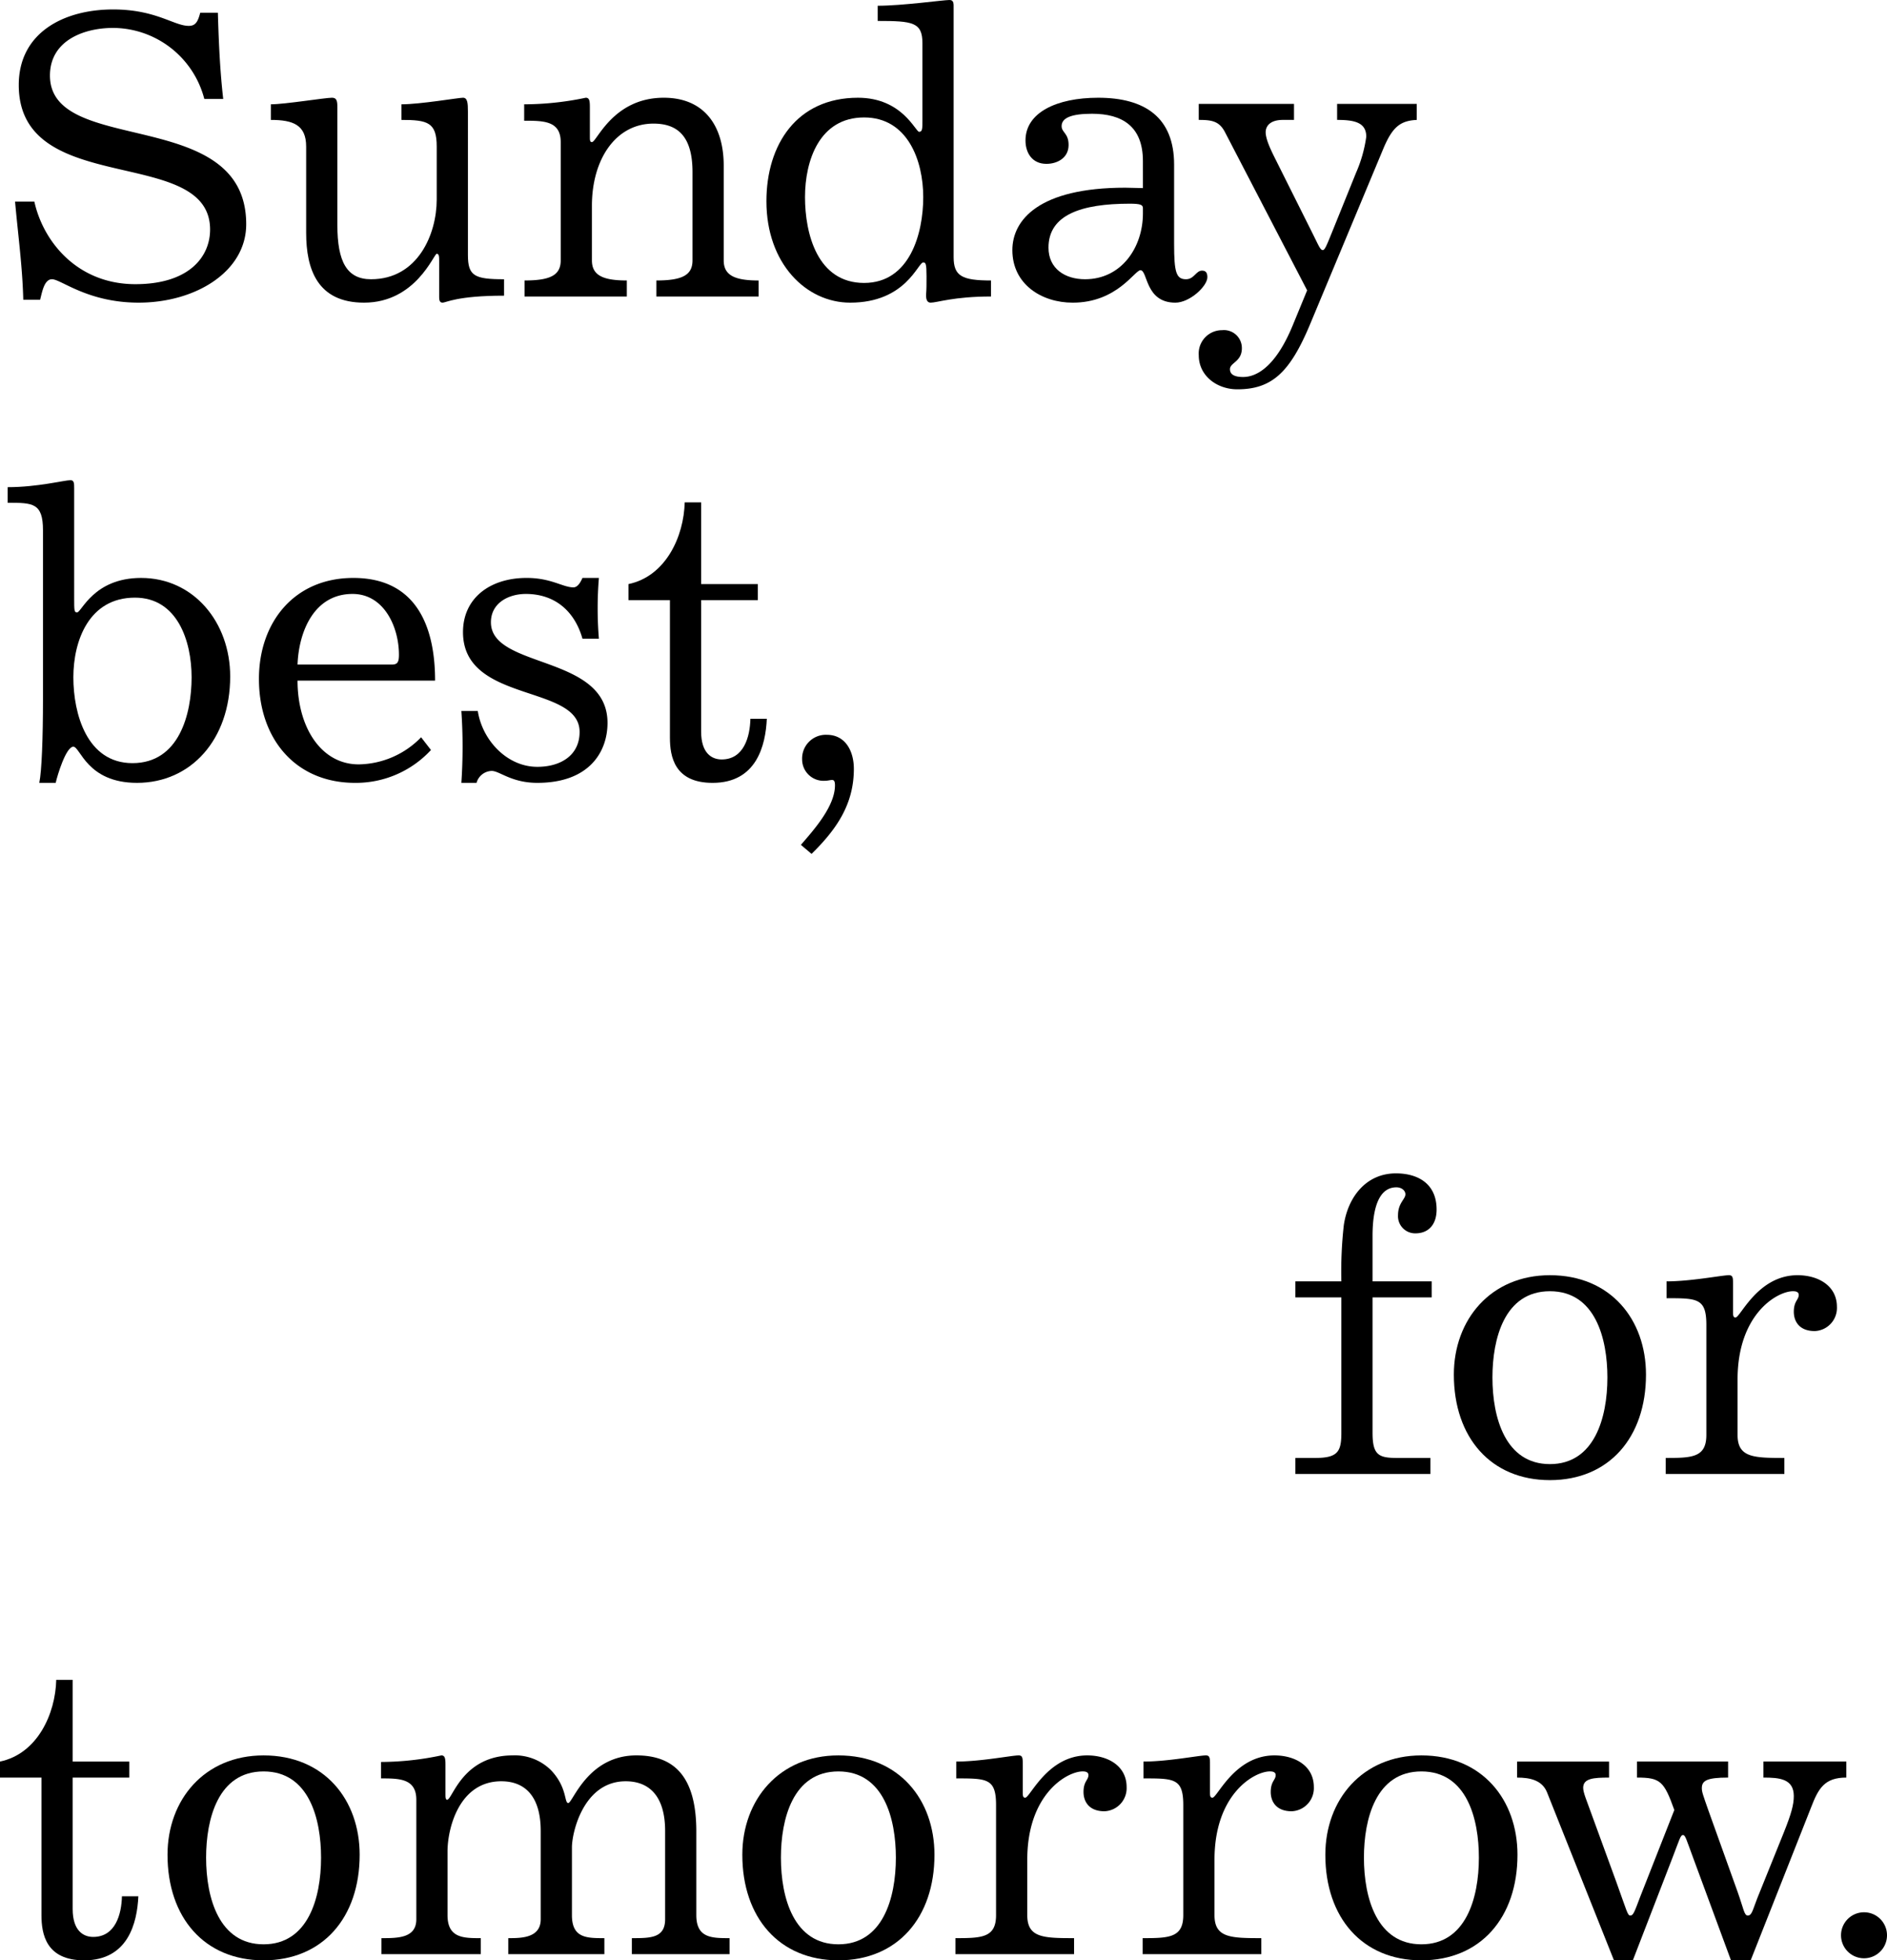
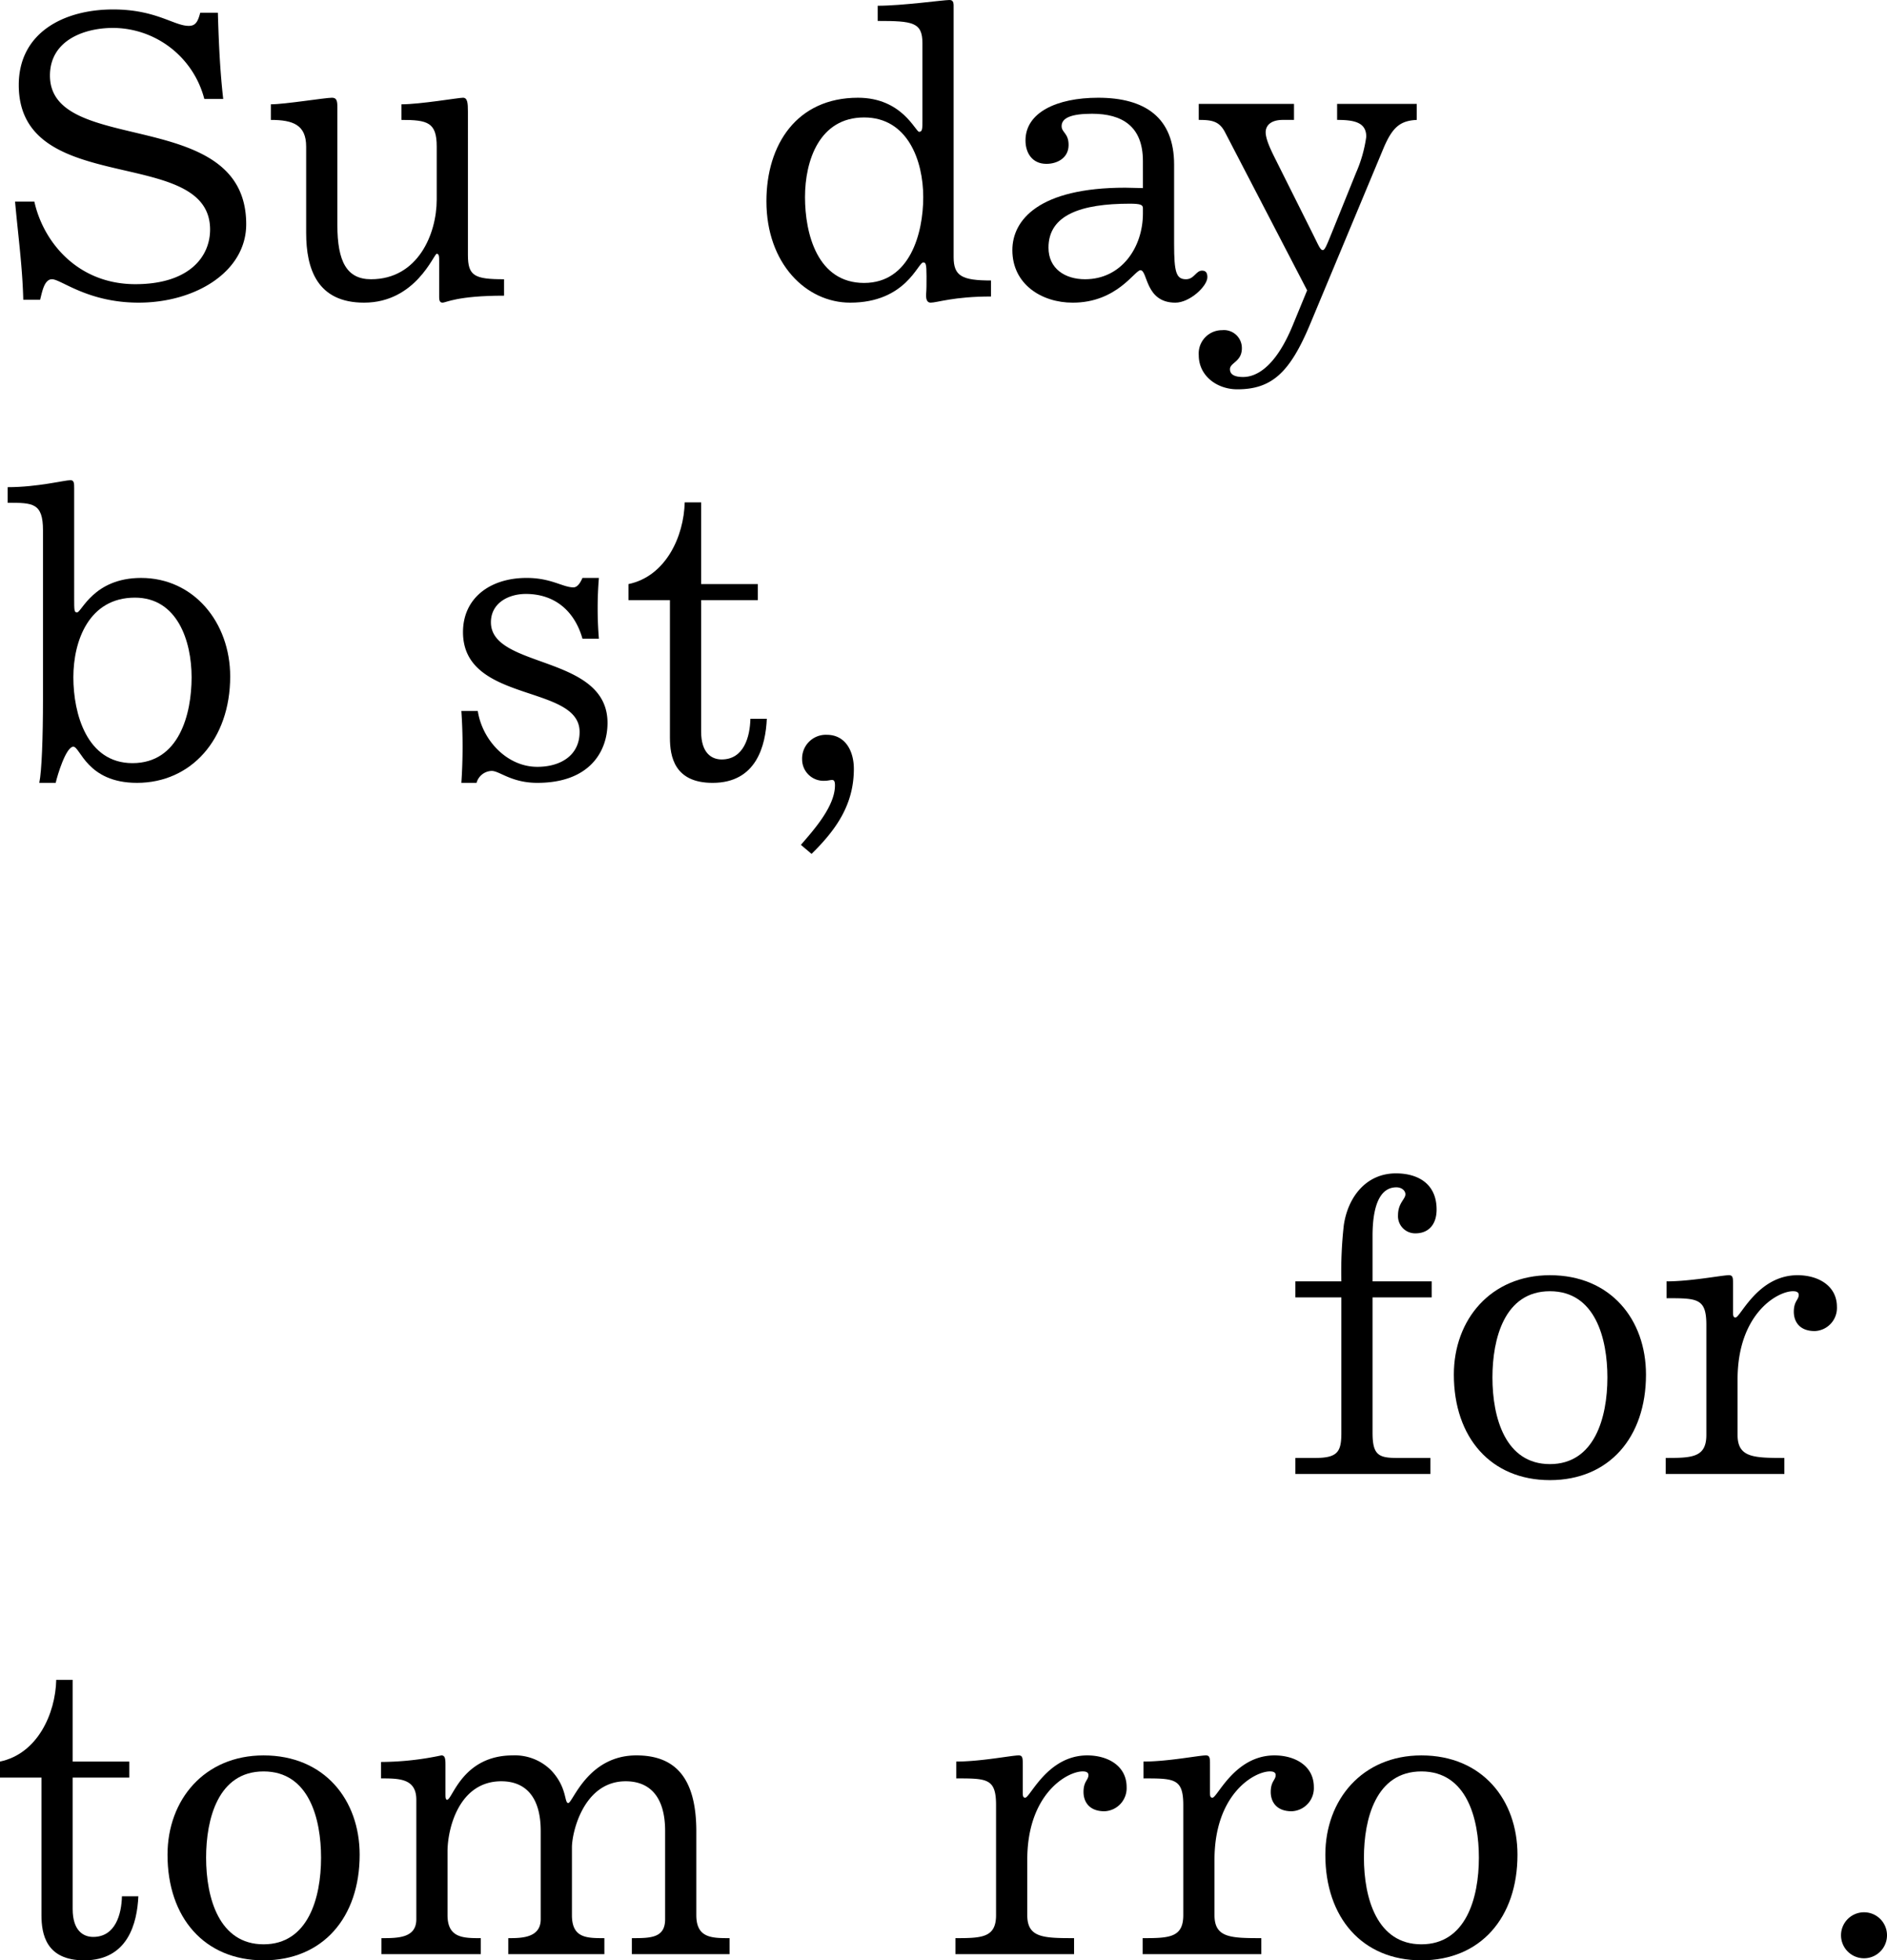
<svg xmlns="http://www.w3.org/2000/svg" id="レイヤー_1" data-name="レイヤー 1" viewBox="0 0 315.039 327.191">
  <title>ttl</title>
  <path d="M5.736,33.654C7.244,40.44,13.002,47.431,22.598,47.431c8.911,0,12.476-4.523,12.476-9.116,0-14.188-31.941-5.141-31.941-24.127,0-8.705,7.472-12.611,15.765-12.611,7.129,0,10.145,2.741,12.612,2.741,1.097,0,1.508-.617,1.919-2.193H36.375c.138,4.798.343,9.596.892,14.394H34.113A15.822,15.822,0,0,0,18.896,4.661c-4.935,0-10.556,2.125-10.556,7.951,0,13.571,32.764,4.935,32.764,24.812,0,7.951-8.499,13.091-17.958,13.091-8.499,0-12.954-3.907-14.463-3.907-1.302,0-1.645,2.125-1.987,3.427H3.886C3.749,44.484,2.995,39.069,2.516,33.654Z" />
  <path d="M45.22,17.41c2.33,0,9.047-1.097,10.212-1.097.823,0,.892.617.892,1.645V37.561c0,6.101,1.576,9.048,5.62,9.048,7.814,0,10.967-7.54,10.967-13.297V24.469c0-4.044-1.508-4.455-5.895-4.455V17.41c3.153,0,9.527-1.097,10.281-1.097s.823.891.823,2.331V42.565c0,3.496,1.097,4.044,6.031,4.044v2.742c-7.883,0-9.664,1.165-10.281,1.165-.479,0-.549-.48-.549-.891V43.662c0-.823,0-1.303-.411-1.303-.479,0-3.495,8.157-12.132,8.157-7.813,0-9.664-5.621-9.664-11.652V24.469c0-3.632-2.193-4.455-5.895-4.455Z" />
-   <path d="M87.581,46.814c4.318,0,6.032-.891,6.032-3.359V23.715c0-3.564-2.879-3.564-6.101-3.564v-2.742A50.101,50.101,0,0,0,97.794,16.313c.617,0,.686.548.686,1.576v4.936c0,.548,0,.891.343.891.822,0,3.496-7.402,11.995-7.402,6.854,0,10.007,4.798,10.007,11.31v15.833c0,2.468,1.782,3.359,5.826,3.359v2.673H109.583V46.814c4.318,0,6.032-.891,6.032-3.359V28.719c0-6.032-2.536-8.088-6.512-8.088-6.306,0-10.281,5.963-10.281,13.708v9.116c0,2.468,1.782,3.359,5.826,3.359v2.673H87.581Z" />
  <path d="M146.529.959C150.643.959,157.496,0,158.524,0c.754,0,.686.685.686,1.371v41.537c0,3.153,1.371,3.907,6.237,3.907v2.673c-6.237,0-8.979,1.028-10.075,1.028-.412,0-.823-.274-.755-1.439.069-.754.069-1.577.069-2.947,0-2.125-.138-2.331-.549-2.331-.891,0-2.879,6.717-12.2,6.717-7.334,0-13.982-6.511-13.982-16.93,0-9.459,5.071-17.272,15.284-17.272,7.403,0,9.597,5.689,10.213,5.689.549,0,.549-.548.549-1.919V7.197c0-3.496-1.646-3.701-7.472-3.701Zm-2.262,46.266c7.608,0,9.87-8.225,9.87-14.325S151.533,19.603,144.268,19.603c-7.471,0-9.87,7.197-9.87,13.297S136.454,47.226,144.268,47.226Z" />
  <path d="M196.02,40.714c0,4.729.343,5.895,1.988,5.895,1.371,0,1.645-1.439,2.673-1.439.617,0,.892.343.892,1.097,0,1.508-2.947,4.25-5.347,4.25-5.072,0-4.593-5.415-5.826-5.415-.96,0-3.907,5.415-11.31,5.415-5.209,0-10.075-3.084-10.075-8.773,0-5.003,4.387-10.418,18.849-10.418.96,0,1.988.068,2.947.068V26.869c0-5.758-3.427-7.883-8.499-7.883-3.427,0-5.072.686-5.072,2.057,0,1.097,1.165,1.165,1.165,3.153,0,2.193-1.919,3.153-3.701,3.153-2.398,0-3.495-1.851-3.495-3.907,0-4.661,5.209-7.128,12.132-7.128,7.813,0,12.68,3.29,12.68,11.172Zm-5.209-5.963c0-.548-.343-.754-2.193-.754-8.088,0-13.571,1.851-13.571,7.334,0,3.496,2.742,5.278,6.101,5.278,6.1,0,9.664-5.347,9.664-10.967Z" />
  <path d="M200.135,17.341h15.902v2.673h-1.852c-2.124,0-2.878,1.028-2.878,2.057,0,1.233.959,3.153,1.645,4.523l6.169,12.338c1.028,2.056,1.303,2.81,1.714,2.81.343,0,.616-.685,1.508-2.878L226.387,28.856a22.713,22.713,0,0,0,1.714-6.031c0-2.399-1.988-2.811-4.867-2.811V17.341h13.298v2.673c-2.742.137-4.044,1.165-5.553,4.729L218.71,54.148C215.352,62.168,212.335,64.978,206.578,64.978c-3.428,0-6.443-2.262-6.443-5.689a3.894,3.894,0,0,1,3.907-4.181,2.991,2.991,0,0,1,3.29,3.016c0,2.262-1.988,2.399-1.988,3.496,0,.959.892,1.302,2.193,1.302,2.536,0,5.621-2.125,8.294-8.636l2.399-5.826-13.709-26.389c-.96-1.851-2.193-2.057-4.387-2.057Z" />
  <path d="M1.281,81.312c5.004,0,9.459-1.165,10.487-1.165.616,0,.616.548.616,1.371V99.819c0,2.057,0,2.399.48,2.399.754,0,2.741-5.758,10.692-5.758,8.773,0,14.874,7.402,14.874,16.45,0,10.487-6.512,17.752-15.56,17.752-8.362,0-9.459-6.032-10.624-6.032-1.233,0-2.673,4.798-2.947,6.032H6.559c.411-1.919.617-7.608.617-13.914V88.509c0-4.592-1.714-4.592-5.895-4.592Zm21.248,18.438c-7.677,0-10.281,7.197-10.281,13.297s2.262,14.325,9.87,14.325c7.813,0,9.87-8.225,9.87-14.325S29.589,99.75,22.529,99.75Z" />
-   <path d="M71.951,125.18a17.057,17.057,0,0,1-12.681,5.483c-9.87,0-16.039-7.265-16.039-17.341,0-9.459,5.895-16.861,15.765-16.861,10.213,0,13.641,7.677,13.641,17.136H49.675c0,7.745,3.906,13.982,10.213,13.982a14.793,14.793,0,0,0,10.418-4.523Zm-6.58-14.257c.959,0,1.233-.343,1.233-1.645,0-4.592-2.468-10.145-7.745-10.145-6.443,0-8.979,6.306-9.185,11.79Z" />
  <path d="M97.245,106.605c-1.303-4.593-4.593-7.472-9.459-7.472-2.879,0-5.826,1.508-5.826,4.729,0,7.814,19.466,5.347,19.466,16.793,0,4.729-2.947,10.007-11.721,10.007-4.318,0-6.306-1.988-7.608-1.988a2.698,2.698,0,0,0-2.536,1.988H77.025c.137-1.988.205-4.044.205-6.032s-.068-3.976-.205-5.963H79.767c.754,4.866,4.866,9.321,9.938,9.321,3.907,0,7.061-1.919,7.061-5.826,0-8.019-19.467-4.729-19.467-16.655,0-5.689,4.524-9.048,10.624-9.048,4.113,0,6.032,1.576,7.814,1.576.754,0,1.233-.959,1.508-1.576h2.741c-.137,1.714-.205,3.358-.205,5.072,0,1.713.068,3.358.205,5.072Z" />
  <path d="M117.055,83.849V97.489h9.459v2.673h-9.459v21.934c0,3.633,1.782,4.661,3.427,4.661,3.702,0,4.729-3.77,4.799-6.786h2.741c-.205,4.456-1.714,10.693-9.048,10.693-6.374,0-7.128-4.387-7.128-7.54V100.162h-6.923V97.489c6.237-1.303,9.253-7.951,9.391-13.64Z" />
  <path d="M133.712,141.013c2.193-2.536,5.688-6.443,5.688-9.938,0-.754-.205-.892-.479-.892-.343,0-.686.137-1.303.137a3.572,3.572,0,0,1-3.701-3.564,3.96,3.96,0,0,1,4.113-4.113c3.084,0,4.523,2.673,4.523,5.689,0,5.963-2.947,10.145-7.06,14.188Z" />
  <path d="M216.265,243.342h3.29c3.771,0,4.387-1.028,4.387-4.181V216.542h-7.677v-2.673h7.677a69.713,69.713,0,0,1,.411-9.39c.686-4.661,3.702-8.636,8.705-8.636,3.564,0,6.786,1.645,6.786,6.032,0,2.673-1.508,3.975-3.496,3.975a2.861,2.861,0,0,1-2.947-3.016c0-2.056,1.234-2.673,1.234-3.496,0-.617-.617-1.166-1.509-1.166-3.016,0-3.975,3.702-3.975,8.088v7.608h9.87V216.542h-9.87v22.619c0,3.701,1.027,4.181,4.112,4.181h5.552v2.673H216.265Z" />
  <path d="M258.762,212.841c10.145,0,16.039,7.402,16.039,16.587,0,10.487-6.169,17.615-16.039,17.615s-16.038-7.128-16.038-17.615C242.724,220.243,248.892,212.841,258.762,212.841Zm0,31.529c7.403,0,9.597-7.677,9.597-14.462,0-6.443-1.988-14.394-9.597-14.394-7.607,0-9.596,7.951-9.596,14.394C249.166,236.693,251.359,244.37,258.762,244.37Z" />
  <path d="M278.094,243.342c4.387,0,6.786-.069,6.786-3.839V221.134c0-4.455-1.508-4.455-6.648-4.455v-2.811c4.112,0,9.253-1.028,10.418-1.028.686,0,.686.48.686,1.577v4.523c0,.548,0,.96.411.96.822,0,3.701-7.06,10.351-7.06,3.495,0,6.58,1.782,6.58,5.278a3.857,3.857,0,0,1-3.702,4.044c-2.604,0-3.495-1.645-3.495-3.222,0-1.782.822-1.988.822-2.81,0-.343-.205-.617-.96-.617-2.604,0-9.253,3.77-9.253,14.736v9.253c0,3.77,2.673,3.839,7.814,3.839v2.673H278.094Z" />
  <path d="M12.133,280.376v13.64h9.458v2.673h-9.458v21.934c0,3.632,1.781,4.661,3.427,4.661,3.701,0,4.729-3.77,4.798-6.786h2.742c-.206,4.456-1.714,10.693-9.048,10.693-6.375,0-7.129-4.387-7.129-7.54V296.689H0v-2.673c6.237-1.302,9.254-7.951,9.391-13.64Z" />
  <path d="M44.006,292.988c10.145,0,16.039,7.403,16.039,16.587,0,10.487-6.169,17.616-16.039,17.616S27.967,320.062,27.967,309.575C27.967,300.391,34.136,292.988,44.006,292.988Zm0,31.53c7.402,0,9.596-7.677,9.596-14.462,0-6.443-1.987-14.394-9.596-14.394s-9.596,7.951-9.596,14.394C34.41,316.841,36.604,324.518,44.006,324.518Z" />
  <path d="M63.611,294.084a49.336,49.336,0,0,0,10.076-1.097c.616,0,.685.549.685,1.577v4.798c0,.548,0,1.028.274,1.028.892,0,2.536-7.403,10.967-7.403a8.549,8.549,0,0,1,6.375,2.468c2.741,2.879,2.193,5.483,2.879,5.483.754,0,3.221-7.951,11.378-7.951,6.1,0,10.007,3.29,10.007,12.681v13.982c0,3.839,2.604,3.839,5.552,3.839v2.673h-16.312v-2.673c3.084,0,5.552,0,5.552-3.153V305.6c0-5.758-2.604-8.294-6.58-8.294-7.061,0-8.979,8.568-8.979,11.035v11.31c0,3.839,2.468,3.839,5.415,3.839v2.673H84.859v-2.673c2.125,0,5.415,0,5.415-3.153V305.6c0-5.758-2.604-8.294-6.58-8.294-7.06,0-8.979,7.882-8.979,11.721v10.624c0,3.839,2.674,3.839,5.553,3.839v2.673H63.68v-2.673c2.742,0,5.826,0,5.826-3.153V300.391c0-3.564-2.879-3.564-5.895-3.564Z" />
-   <path d="M139.972,292.988c10.145,0,16.039,7.403,16.039,16.587,0,10.487-6.169,17.616-16.039,17.616s-16.039-7.129-16.039-17.616C123.933,300.391,130.102,292.988,139.972,292.988Zm0,31.53c7.402,0,9.596-7.677,9.596-14.462,0-6.443-1.987-14.394-9.596-14.394s-9.596,7.951-9.596,14.394C130.376,316.841,132.569,324.518,139.972,324.518Z" />
  <path d="M159.509,323.49c4.387,0,6.785-.069,6.785-3.839V301.282c0-4.455-1.508-4.455-6.648-4.455v-2.811c4.112,0,9.254-1.028,10.419-1.028.686,0,.686.48.686,1.577v4.524c0,.548,0,.959.411.959.822,0,3.701-7.06,10.35-7.06,3.496,0,6.58,1.782,6.58,5.278a3.856,3.856,0,0,1-3.701,4.044c-2.604,0-3.496-1.646-3.496-3.222,0-1.782.823-1.988.823-2.811,0-.343-.206-.617-.96-.617-2.604,0-9.253,3.77-9.253,14.737v9.253c0,3.77,2.673,3.839,7.813,3.839v2.673H159.509Z" />
  <path d="M190.766,323.49c4.387,0,6.785-.069,6.785-3.839V301.282c0-4.455-1.508-4.455-6.648-4.455v-2.811c4.112,0,9.254-1.028,10.419-1.028.686,0,.686.48.686,1.577v4.524c0,.548,0,.959.411.959.822,0,3.701-7.06,10.35-7.06,3.496,0,6.58,1.782,6.58,5.278a3.856,3.856,0,0,1-3.701,4.044c-2.604,0-3.496-1.646-3.496-3.222,0-1.782.823-1.988.823-2.811,0-.343-.206-.617-.96-.617-2.604,0-9.253,3.77-9.253,14.737v9.253c0,3.77,2.673,3.839,7.813,3.839v2.673h-19.809Z" />
  <path d="M237.307,292.988c10.145,0,16.039,7.403,16.039,16.587,0,10.487-6.169,17.616-16.039,17.616s-16.039-7.129-16.039-17.616C221.268,300.391,227.437,292.988,237.307,292.988Zm0,31.53c7.402,0,9.596-7.677,9.596-14.462,0-6.443-1.987-14.394-9.596-14.394s-9.596,7.951-9.596,14.394C227.711,316.841,229.904,324.518,237.307,324.518Z" />
-   <path d="M253.279,294.016h15.354v2.673c-2.604,0-4.318.137-4.318,1.713,0,.822.617,2.193,1.371,4.318l4.181,11.446c1.782,4.936,1.852,5.552,2.331,5.552s.686-.617,1.645-3.153l5.689-14.463c-1.714-4.798-2.33-5.415-6.237-5.415v-2.673h15.216v2.673c-3.632,0-4.387.548-4.387,1.782,0,.617.206,1.166,1.097,3.702l4.867,13.571c1.028,2.879,1.097,3.976,1.713,3.976.686,0,.823-.959,1.577-2.879l4.455-11.036c1.233-3.084,1.645-4.592,1.645-6.031,0-2.879-2.398-3.084-5.071-3.084v-2.673H308.25v2.673c-3.632,0-4.66,1.782-5.895,5.003l-10.075,25.498h-3.29l-6.375-17.273c-1.097-2.947-1.233-3.633-1.645-3.633s-.549.686-1.714,3.702l-6.648,17.204h-3.153L258.283,299.157c-.822-2.056-2.879-2.467-5.004-2.467Z" />
  <path d="M315.039,323.01a3.838,3.838,0,1,1-3.839-3.838A3.832,3.832,0,0,1,315.039,323.01Z" />
</svg>